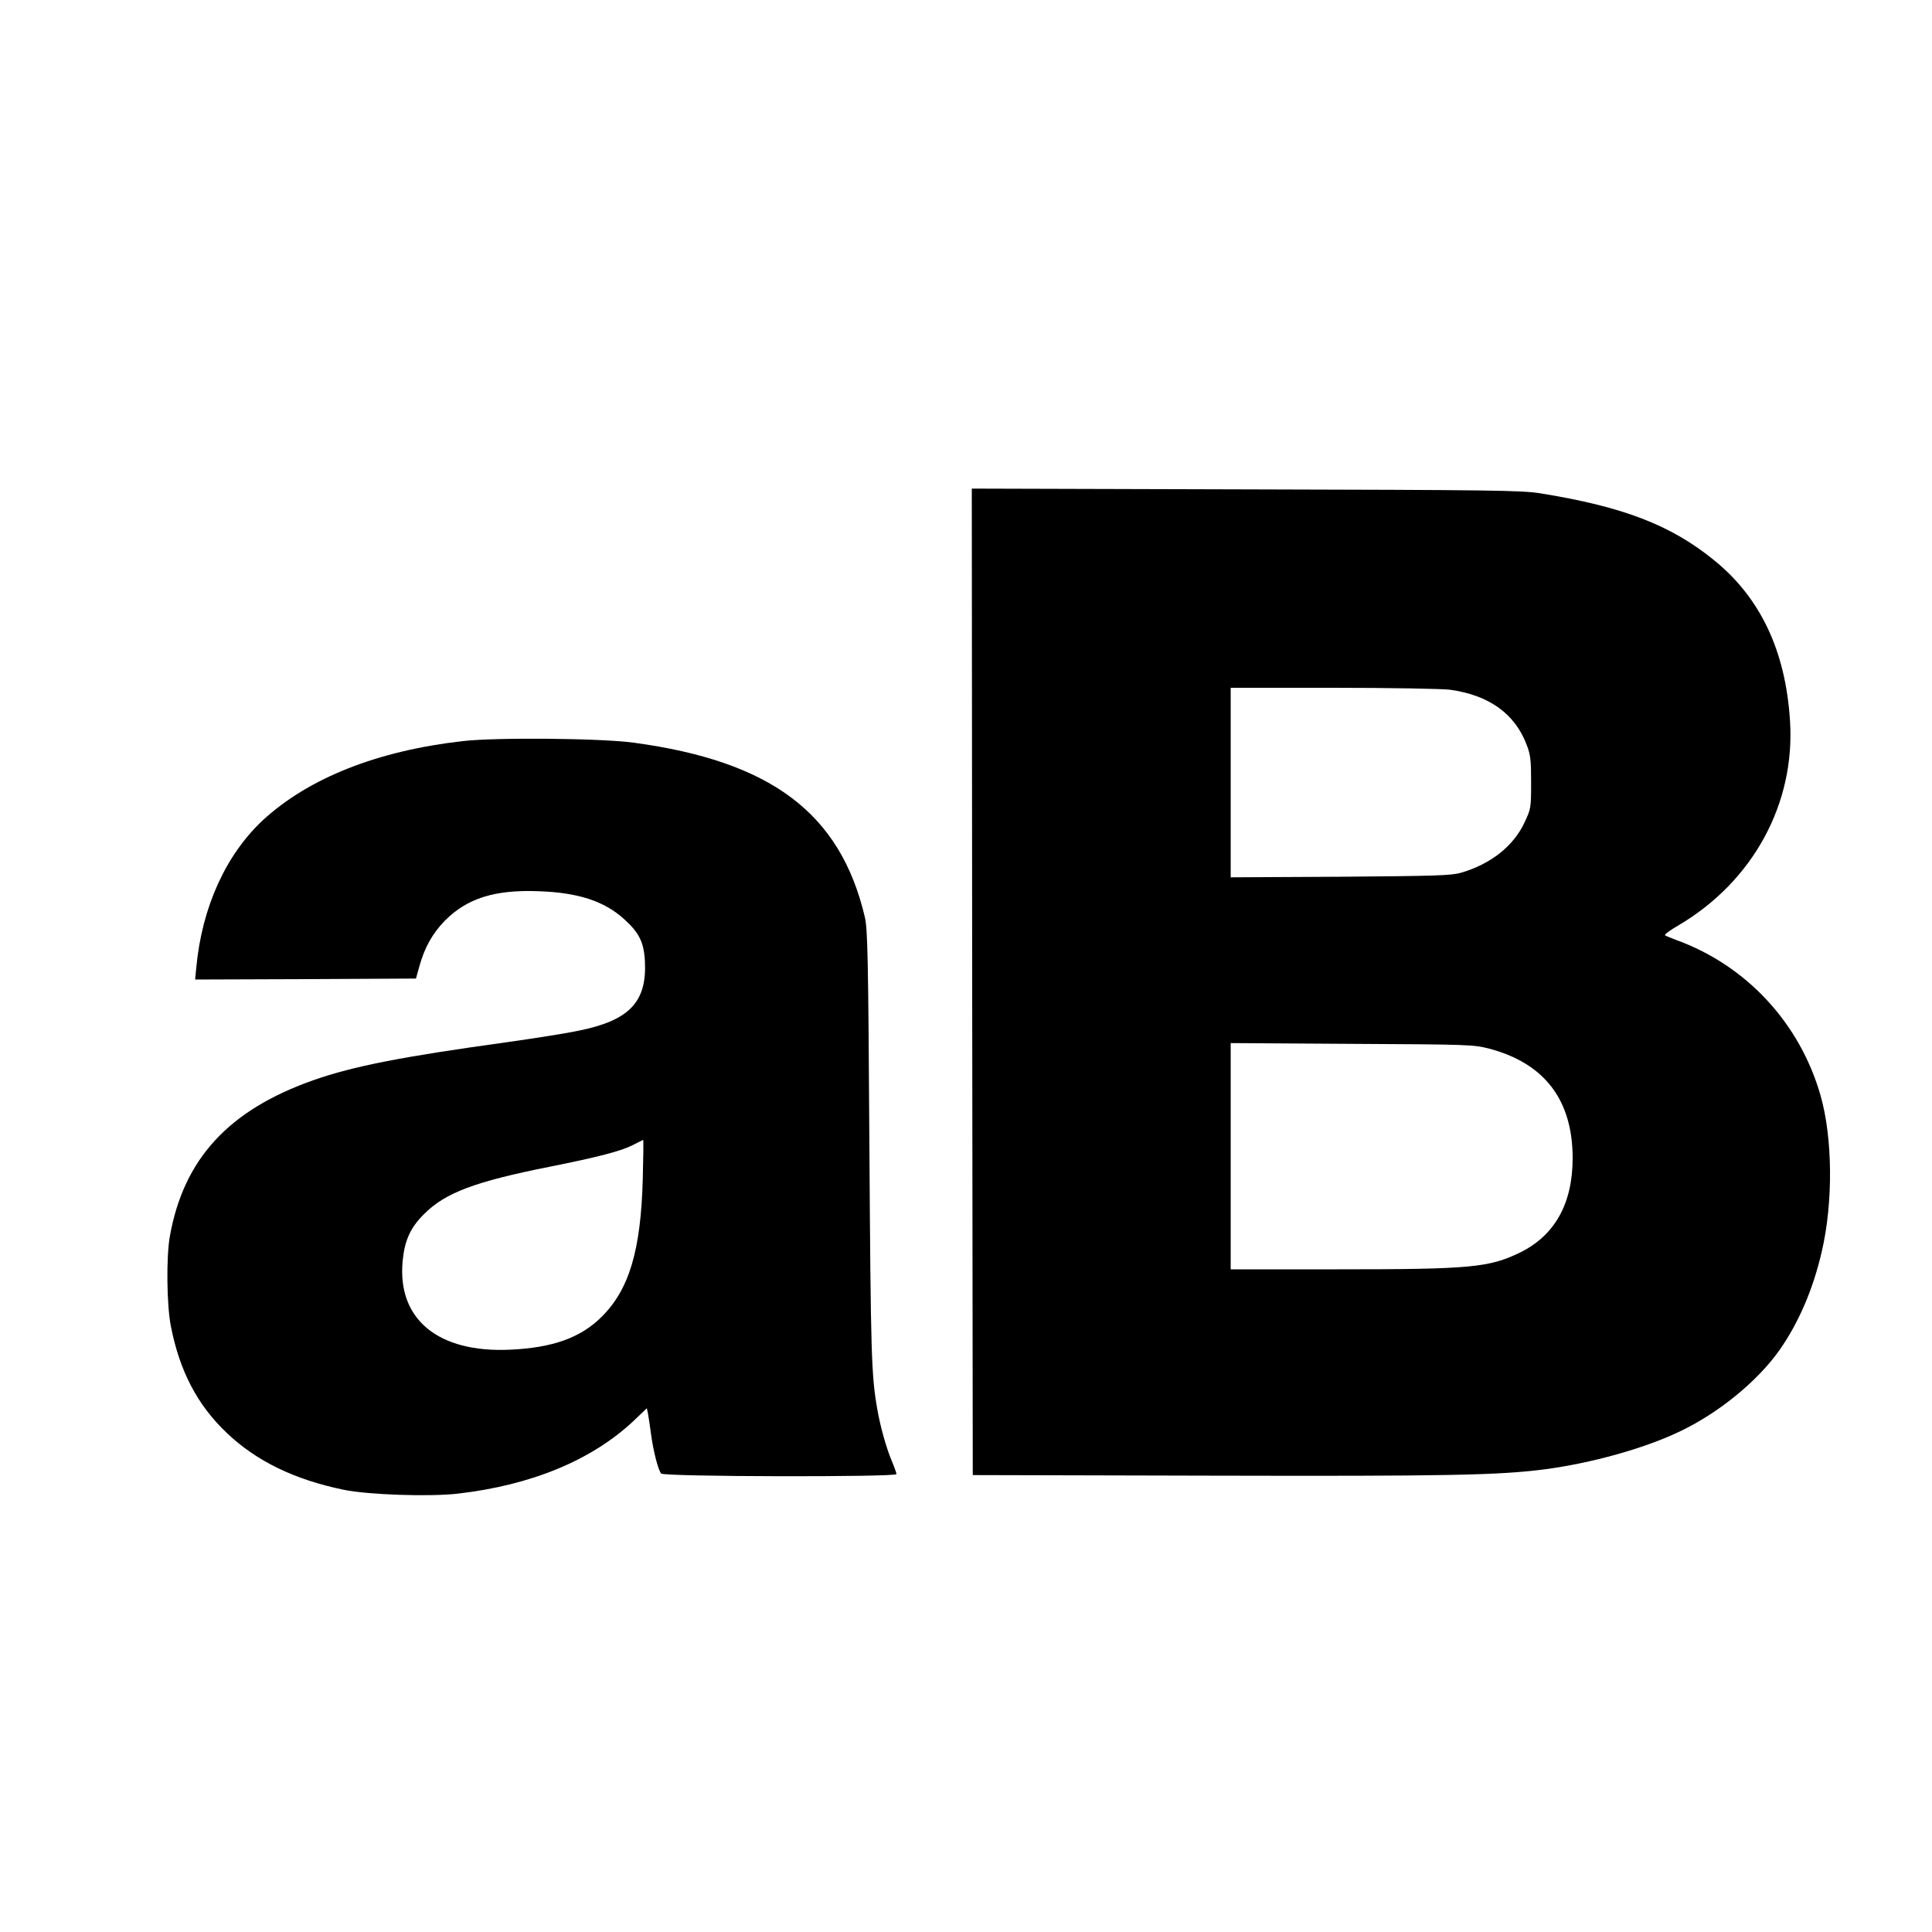
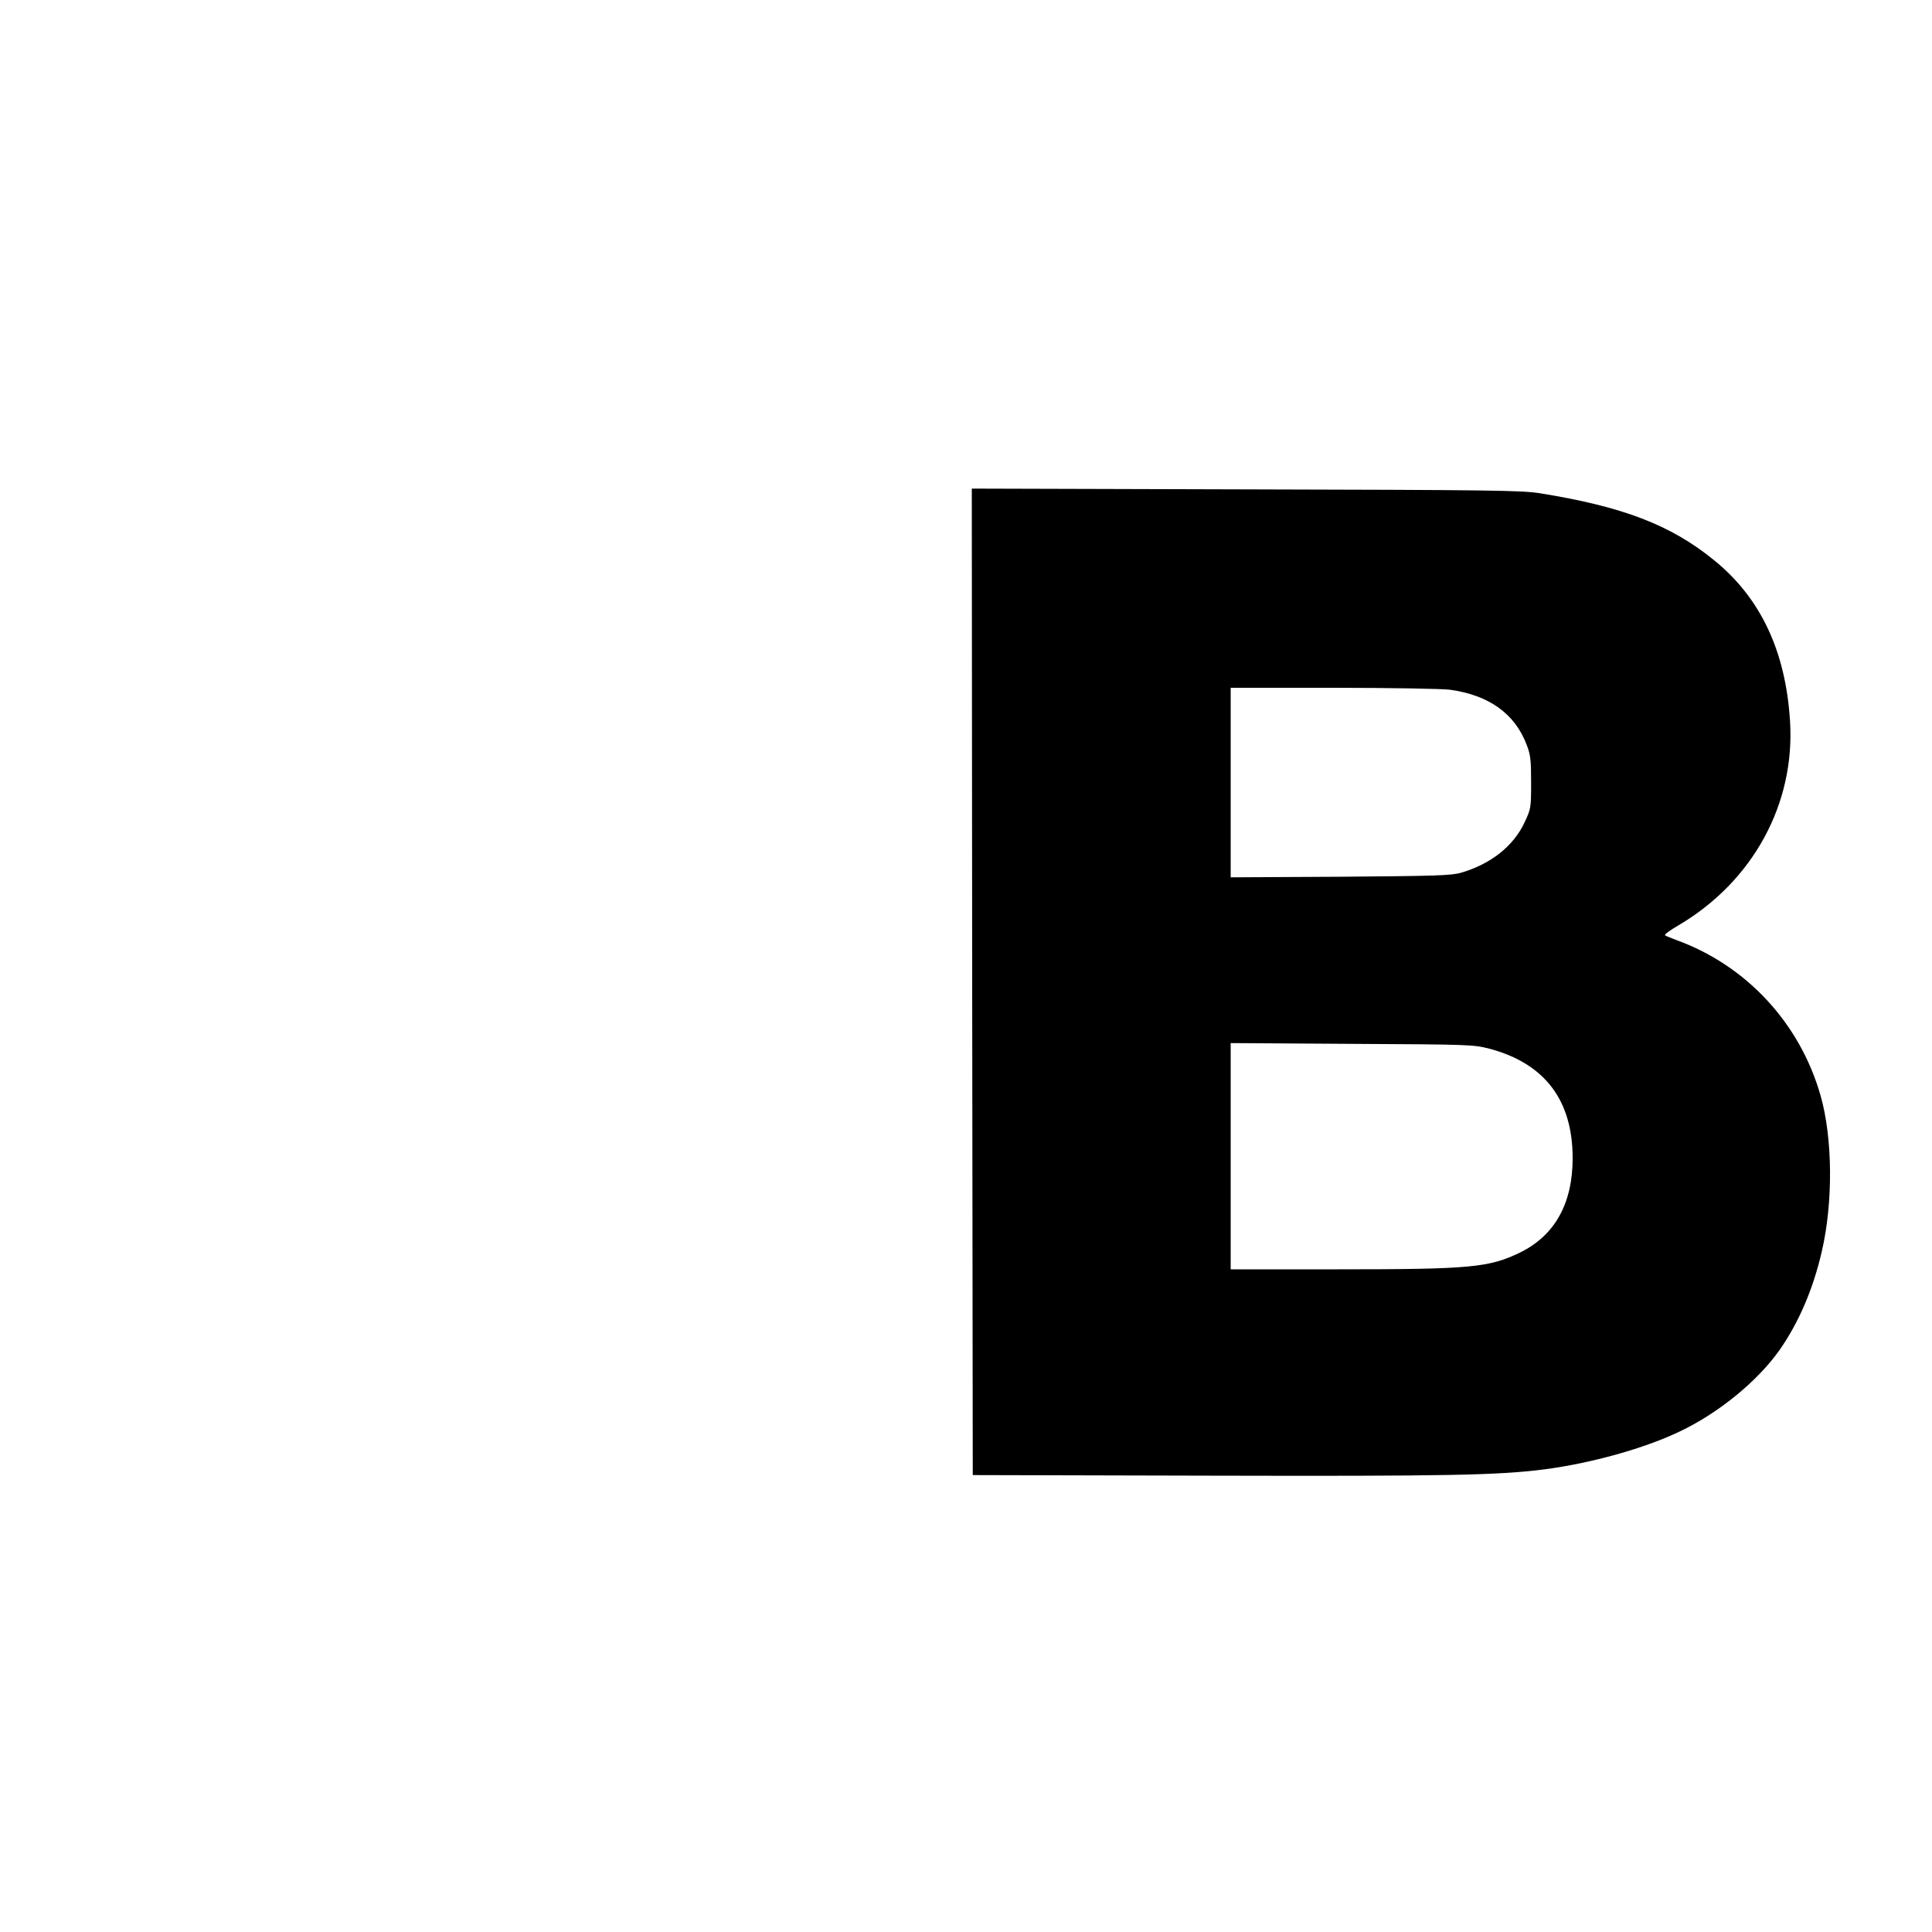
<svg xmlns="http://www.w3.org/2000/svg" version="1.0" width="1000pt" height="1000pt" viewBox="0 0 1000 1000" preserveAspectRatio="xMidYMid meet">
  <g transform="translate(0,1000) scale(0.1,-0.1)" fill="#000000" stroke="none">
    <path d="M5032 4918 l3 -2553 1225 -3 c1236 -3 1497 2 1737 33 241 32 514 108 696 195 201 95 403 260 517 421 99 141 174 314 219 509 60 255 57 591 -6 810 -107 375 -385 674 -748 805 -27 10 -53 21 -57 24 -4 4 27 27 69 51 387 228 606 631 578 1060 -23 362 -154 638 -395 832 -223 181 -470 276 -900 345 -94 15 -250 17 -1523 20 l-1417 4 2 -2553z m2473 1512 c202 -28 336 -124 397 -285 20 -52 23 -78 23 -195 0 -133 -1 -136 -34 -207 -57 -122 -174 -215 -328 -260 -51 -15 -130 -17 -625 -21 l-568 -3 0 490 0 491 533 0 c292 0 564 -5 602 -10z m204 -1858 c286 -76 431 -266 431 -567 0 -235 -93 -400 -272 -488 -161 -78 -256 -87 -945 -87 l-553 0 0 585 0 586 628 -4 c610 -3 629 -4 711 -25z" />
-     <path d="M2395 6164 c-442 -50 -797 -191 -1034 -409 -192 -179 -316 -451 -345 -763 l-6 -62 572 2 571 3 17 61 c27 99 69 174 134 240 115 115 258 160 485 151 204 -7 338 -51 441 -144 78 -70 103 -120 108 -218 11 -211 -80 -307 -344 -360 -65 -14 -233 -40 -374 -60 -544 -75 -792 -124 -995 -195 -442 -155 -675 -409 -746 -810 -19 -107 -16 -355 5 -462 45 -234 138 -411 290 -555 153 -146 352 -242 605 -294 125 -26 444 -37 591 -20 381 44 693 173 910 377 l68 65 6 -28 c3 -15 10 -64 16 -108 12 -89 37 -184 52 -202 14 -17 1218 -19 1218 -3 0 6 -11 37 -25 70 -28 67 -59 178 -74 265 -31 178 -34 273 -41 1360 -6 991 -9 1128 -24 1190 -127 536 -484 805 -1197 901 -167 23 -713 28 -884 8z m932 -2266 c-10 -370 -70 -571 -212 -713 -109 -109 -254 -161 -475 -171 -372 -17 -584 157 -556 458 10 107 40 174 111 244 109 110 263 168 650 245 250 50 371 81 432 113 27 14 50 25 52 26 2 0 1 -91 -2 -202z" />
  </g>
</svg>